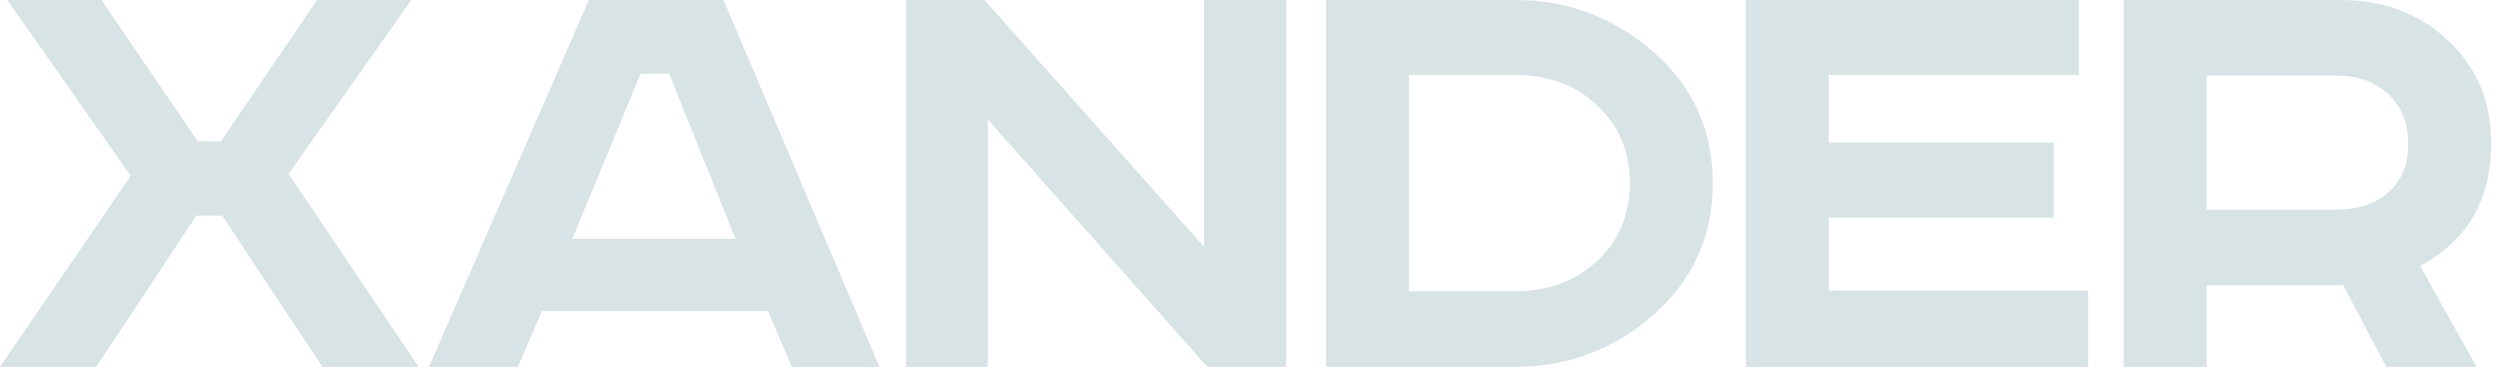
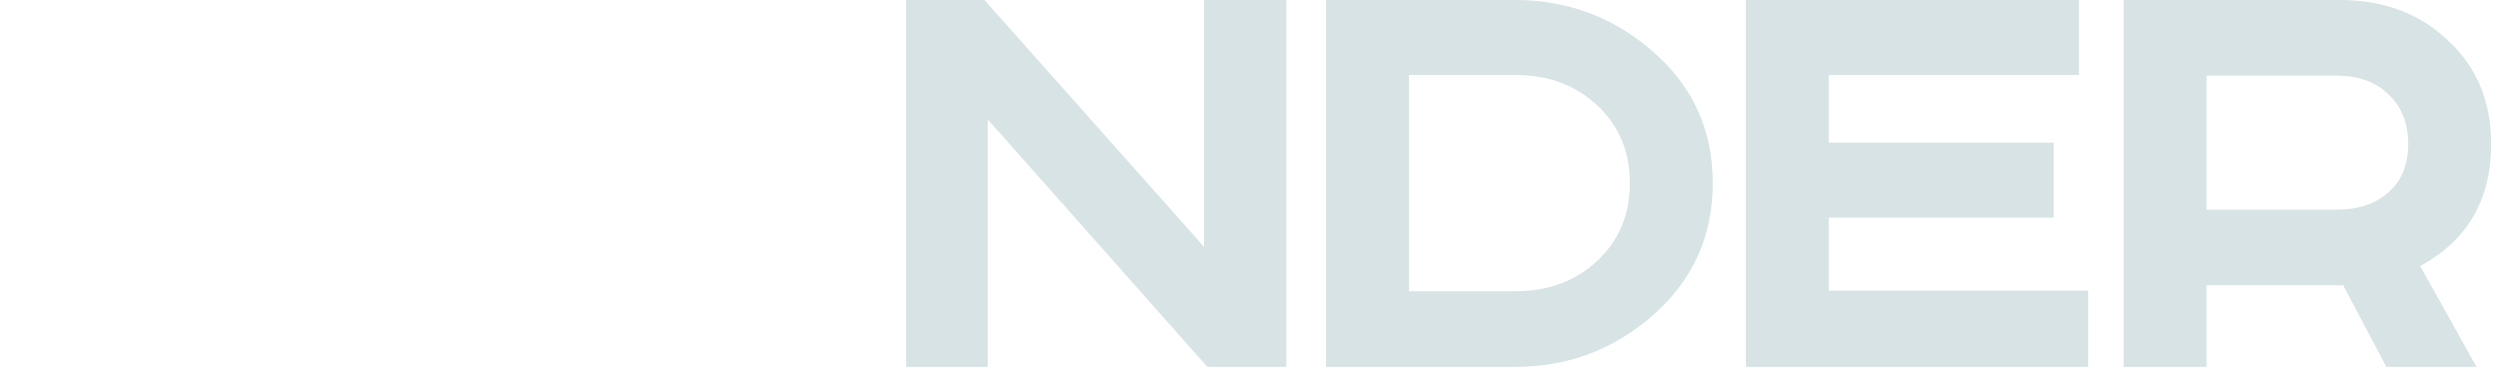
<svg xmlns="http://www.w3.org/2000/svg" width="96" height="15" viewBox="0 0 96 15" fill="none">
  <path d="M81.546 0H89.851C91.533 0 92.917 0.518 94.004 1.554C95.108 2.573 95.66 3.898 95.66 5.528C95.66 7.668 94.751 9.231 92.934 10.216L95.099 14.088H91.635L89.979 10.954H84.731V14.088H81.546V0ZM84.731 2.904V8.05H89.724C90.556 8.05 91.218 7.83 91.711 7.388C92.22 6.946 92.475 6.326 92.475 5.528C92.475 4.73 92.22 4.093 91.711 3.618C91.218 3.142 90.556 2.904 89.724 2.904H84.731Z" fill="#D8E3E5" />
  <path d="M67.041 0H79.83V2.879H70.225V5.477H78.862V8.356H70.225V11.158H80.186V14.088H67.041V0Z" fill="#D8E3E5" />
  <path d="M50.919 0H58.179C60.2 0 61.967 0.662 63.478 1.987C65.007 3.312 65.771 4.993 65.771 7.031C65.771 9.069 65.007 10.759 63.478 12.101C61.967 13.426 60.2 14.088 58.179 14.088H50.919V0ZM54.103 2.879V11.184H58.179C59.453 11.184 60.506 10.793 61.338 10.012C62.17 9.231 62.587 8.237 62.587 7.031C62.587 5.825 62.17 4.832 61.338 4.051C60.506 3.269 59.453 2.879 58.179 2.879H54.103Z" fill="#D8E3E5" />
  <path d="M34.796 0H37.803L46.235 9.477V0H49.394V14.088H46.362L37.93 4.586V14.088H34.796V0Z" fill="#D8E3E5" />
-   <path d="M24.6 2.828L21.976 9.171H28.243L25.695 2.828H24.6ZM22.613 0H27.784L33.771 14.088H30.408L29.491 11.948H20.804L19.887 14.088H16.473L22.613 0Z" fill="#D8E3E5" />
-   <path d="M0.28 0H3.898L7.592 5.426H8.483L12.177 0H15.795L11.082 6.675L16.075 14.088H12.381L8.534 8.28H7.541L3.694 14.088H0L5.019 6.751L0.28 0Z" fill="#D8E3E5" />
</svg>